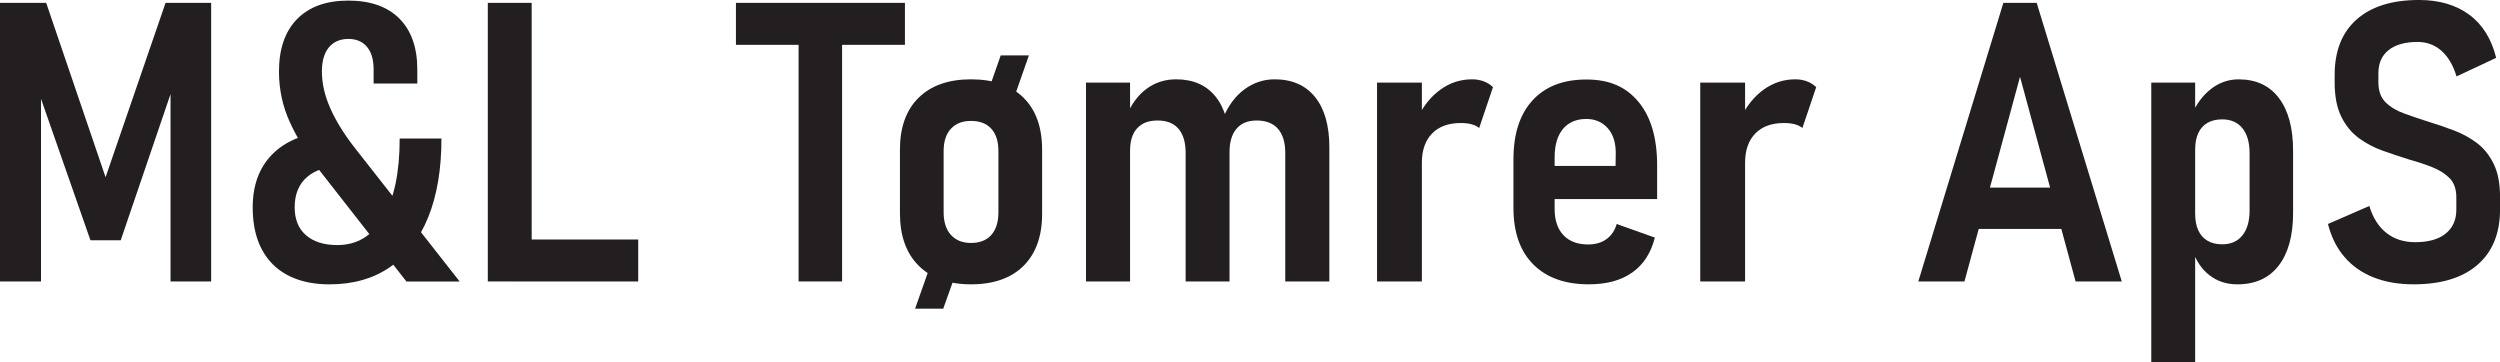
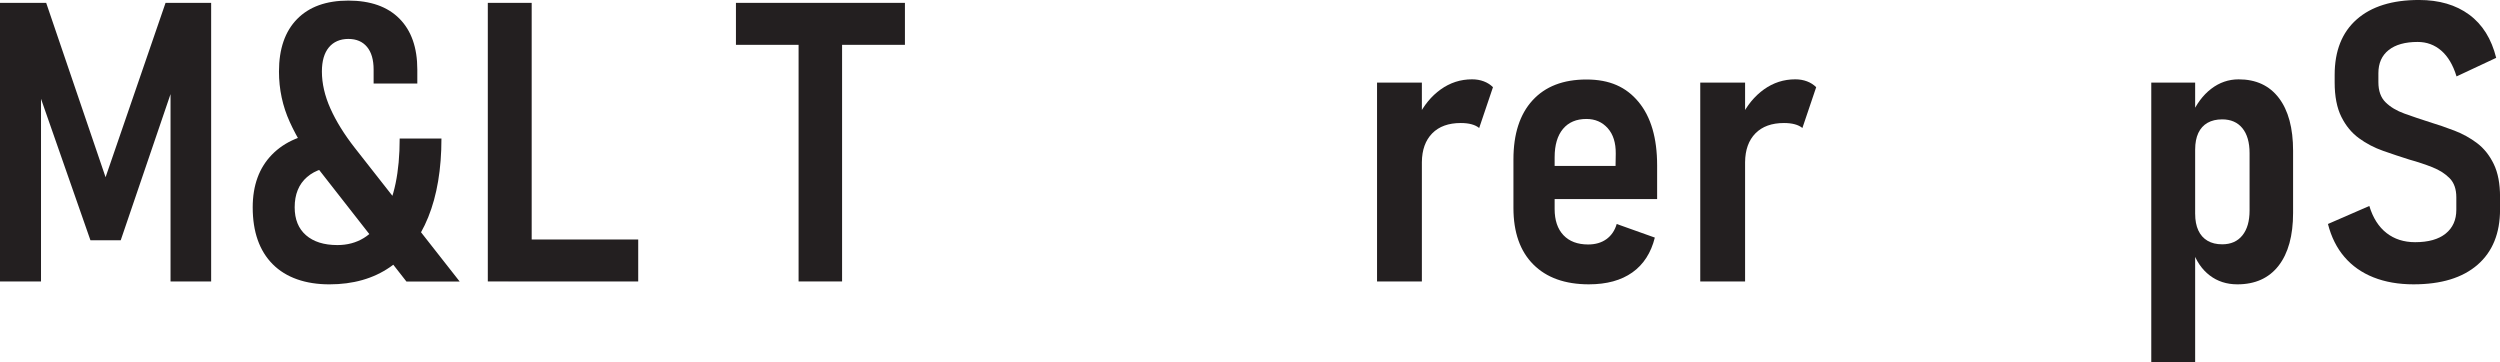
<svg xmlns="http://www.w3.org/2000/svg" id="Layer_1" data-name="Layer 1" viewBox="0 0 1274.22 184.67">
  <defs>
    <style>
      .cls-1 {
        fill: #231f20;
      }
    </style>
  </defs>
  <path class="cls-1" d="M53.81,90.33L84.38,1.46h23.24v141.99h-20.7V37.7l1.37,6.25-26.76,78.52h-15.43L19.34,45.9l1.56-8.2v105.76H0V1.46h23.54l30.27,88.87Z" />
  <path class="cls-1" d="M174.22,84.77c-7.62,0-13.53,1.82-17.73,5.47-4.2,3.65-6.3,8.79-6.3,15.43,0,6.12,1.92,10.86,5.76,14.21,3.84,3.35,9.18,5.03,16.02,5.03,10.09,0,17.9-4.77,23.44-14.31,5.53-9.54,8.3-22.87,8.3-39.99h21.29c0,15.62-2.25,28.99-6.74,40.09-4.49,11.1-10.99,19.58-19.48,25.44s-18.8,8.79-30.91,8.79-22.06-3.42-28.86-10.25c-6.8-6.84-10.21-16.5-10.21-29,0-11.2,3.27-20.15,9.81-26.86,6.54-6.7,15.71-10.58,27.49-11.62l8.11,17.58ZM207.13,143.46l-44.53-56.93c-6.25-8.14-11.22-16.24-14.89-24.32-3.68-8.07-5.52-16.67-5.52-25.78,0-11.52,3.08-20.43,9.23-26.71,6.15-6.28,14.86-9.42,26.12-9.42s19.94,3.06,26.03,9.18c6.09,6.12,9.13,14.78,9.13,25.98v7.13h-22.27v-7.13c0-5.01-1.12-8.87-3.37-11.57-2.25-2.7-5.42-4.05-9.52-4.05s-7.54,1.43-9.91,4.3c-2.38,2.87-3.56,6.97-3.56,12.3,0,6.12,1.45,12.42,4.35,18.9,2.9,6.48,7.05,13.17,12.45,20.07l53.42,68.07h-27.15Z" />
  <path class="cls-1" d="M248.63,143.46V1.46h22.36v141.99h-22.36ZM259.08,143.46v-21.39h66.21v21.39h-66.21Z" />
  <path class="cls-1" d="M375.1,22.85V1.46h86.13v21.39h-86.13ZM407.03,143.46V13.18h22.17v130.27h-22.17Z" />
-   <path class="cls-1" d="M494.92,144.92c-11.46,0-20.36-3.17-26.71-9.52s-9.52-15.25-9.52-26.71v-32.42c0-11.39,3.17-20.21,9.52-26.46s15.25-9.38,26.71-9.38,20.44,3.12,26.76,9.38c6.31,6.25,9.47,15.07,9.47,26.46v32.72c0,11.39-3.16,20.23-9.47,26.51-6.32,6.28-15.23,9.42-26.76,9.42ZM466.41,157.32l10.45-29.59,12.79,4.69-8.89,24.9h-14.36ZM494.92,123.83c4.49,0,7.94-1.37,10.35-4.1,2.41-2.73,3.61-6.58,3.61-11.52v-31.25c0-4.88-1.21-8.66-3.61-11.33-2.41-2.67-5.86-4-10.35-4s-7.78,1.33-10.25,4c-2.47,2.67-3.71,6.45-3.71,11.33v31.25c0,4.95,1.24,8.79,3.71,11.52,2.47,2.73,5.89,4.1,10.25,4.1ZM514.65,56.15l-12.5-5.37,7.91-22.56h14.36l-9.77,27.93Z" />
-   <path class="cls-1" d="M553.52,143.46V42.09h22.46v101.37h-22.46ZM604.3,143.46v-65.53c0-5.34-1.21-9.42-3.61-12.26-2.41-2.83-5.96-4.25-10.64-4.25s-8.04,1.32-10.45,3.96c-2.41,2.64-3.61,6.4-3.61,11.28l-2.05-17.19c2.6-6.25,6.09-10.99,10.45-14.21,4.36-3.22,9.38-4.83,15.04-4.83,8.72,0,15.45,2.95,20.17,8.84,4.72,5.89,7.08,14.31,7.08,25.24v68.95h-22.36ZM655.08,143.46v-65.53c0-5.34-1.24-9.42-3.71-12.26-2.47-2.83-6.09-4.25-10.84-4.25-4.49,0-7.93,1.4-10.3,4.2-2.38,2.8-3.56,6.8-3.56,12.01l-3.32-17.38c2.73-6.51,6.41-11.44,11.04-14.79,4.62-3.35,9.7-5.03,15.23-5.03,8.92,0,15.8,3.01,20.65,9.03,4.85,6.02,7.28,14.57,7.28,25.63v68.36h-22.46Z" />
  <path class="cls-1" d="M701.86,143.46V42.09h22.85v101.37h-22.85ZM753.91,65.23c-1.04-.85-2.34-1.48-3.91-1.9-1.56-.42-3.39-.63-5.47-.63-6.25,0-11.1,1.76-14.55,5.27-3.45,3.52-5.21,8.4-5.27,14.65l-2.05-22.85c2.99-6.05,6.88-10.79,11.67-14.21s10.11-5.13,15.97-5.13c2.15,0,4.13.34,5.96,1.03,1.82.68,3.38,1.68,4.69,2.98l-7.03,20.8Z" />
  <path class="cls-1" d="M809.86,144.92c-12.17,0-21.63-3.38-28.37-10.16-6.74-6.77-10.11-16.37-10.11-28.81v-24.71c0-12.95,3.24-22.98,9.72-30.08,6.48-7.1,15.64-10.64,27.49-10.64s20.25,3.81,26.56,11.43c6.31,7.62,9.47,18.39,9.47,32.32v17.19h-57.03v-16.9h35.84l.1-6.25c.06-5.53-1.3-9.86-4.1-12.99-2.8-3.12-6.41-4.69-10.84-4.69-5.14,0-9.13,1.69-11.96,5.08-2.83,3.39-4.25,8.2-4.25,14.45v26.37c0,5.73,1.5,10.17,4.49,13.33,2.99,3.16,7.19,4.74,12.6,4.74,3.71,0,6.82-.91,9.33-2.73,2.51-1.82,4.25-4.39,5.22-7.71l19.43,6.93c-1.95,7.81-5.78,13.74-11.47,17.77-5.7,4.04-13.07,6.05-22.12,6.05Z" />
  <path class="cls-1" d="M866.6,143.46V42.09h22.85v101.37h-22.85ZM918.65,65.23c-1.04-.85-2.34-1.48-3.91-1.9-1.56-.42-3.39-.63-5.47-.63-6.25,0-11.1,1.76-14.55,5.27-3.45,3.52-5.21,8.4-5.27,14.65l-2.05-22.85c2.99-6.05,6.88-10.79,11.67-14.21s10.11-5.13,15.97-5.13c2.15,0,4.13.34,5.96,1.03,1.82.68,3.38,1.68,4.69,2.98l-7.03,20.8Z" />
-   <path class="cls-1" d="M977.73,143.46L1021.09,1.46h16.99l43.36,141.99h-23.54l-28.32-104.3-28.32,104.3h-23.54ZM1001.37,116.7v-21.09h57.52v21.09h-57.52Z" />
  <path class="cls-1" d="M1096.48,184.67V42.09h22.36v142.58h-22.36ZM1140.33,144.92c-5.4,0-10.09-1.51-14.06-4.54-3.97-3.03-6.9-7.31-8.79-12.84l1.37-18.55c0,3.32.54,6.14,1.61,8.45,1.07,2.31,2.64,4.07,4.69,5.27,2.05,1.21,4.54,1.81,7.47,1.81,4.43,0,7.86-1.51,10.3-4.54s3.66-7.24,3.66-12.65v-29.3c0-5.47-1.22-9.7-3.66-12.7-2.44-2.99-5.88-4.49-10.3-4.49-2.93,0-5.42.59-7.47,1.76s-3.61,2.9-4.69,5.18c-1.07,2.28-1.61,5.08-1.61,8.4l-2.05-17.19c2.6-5.92,6.01-10.5,10.21-13.72s8.87-4.83,14.01-4.83c8.85,0,15.69,3.17,20.51,9.52,4.82,6.35,7.23,15.32,7.23,26.9v31.64c0,11.59-2.46,20.56-7.37,26.9-4.92,6.35-11.93,9.52-21.04,9.52Z" />
  <path class="cls-1" d="M1230.18,144.92c-7.68,0-14.5-1.19-20.46-3.56s-10.89-5.84-14.79-10.4c-3.91-4.56-6.71-10.16-8.4-16.8l21.09-9.18c1.82,6.05,4.74,10.64,8.74,13.77s8.87,4.69,14.6,4.69c6.77,0,11.96-1.46,15.58-4.39s5.42-6.97,5.42-12.11v-6.35c0-4.17-1.12-7.41-3.37-9.72-2.25-2.31-5.18-4.18-8.79-5.62-3.61-1.43-7.54-2.73-11.77-3.91-4.36-1.37-8.81-2.85-13.33-4.44-4.53-1.59-8.64-3.74-12.35-6.45-3.71-2.7-6.71-6.33-8.98-10.89-2.28-4.56-3.42-10.42-3.42-17.58v-3.81c0-12.24,3.74-21.66,11.23-28.27,7.49-6.61,18.07-9.91,31.74-9.91,10.29,0,18.81,2.49,25.59,7.47,6.77,4.98,11.36,12.32,13.77,22.02l-20.21,9.47c-1.76-5.79-4.35-10.17-7.76-13.13-3.42-2.96-7.44-4.44-12.06-4.44-6.38,0-11.31,1.38-14.79,4.15-3.48,2.77-5.22,6.69-5.22,11.77v4.59c0,4.43,1.22,7.85,3.66,10.25,2.44,2.41,5.65,4.33,9.62,5.76,3.97,1.43,8.2,2.87,12.7,4.3,4.3,1.3,8.56,2.77,12.79,4.39,4.23,1.63,8.09,3.76,11.57,6.4,3.48,2.64,6.3,6.17,8.45,10.6,2.15,4.43,3.22,10.03,3.22,16.8v6.35c0,12.17-3.83,21.58-11.47,28.22-7.65,6.64-18.51,9.96-32.57,9.96Z" />
</svg>